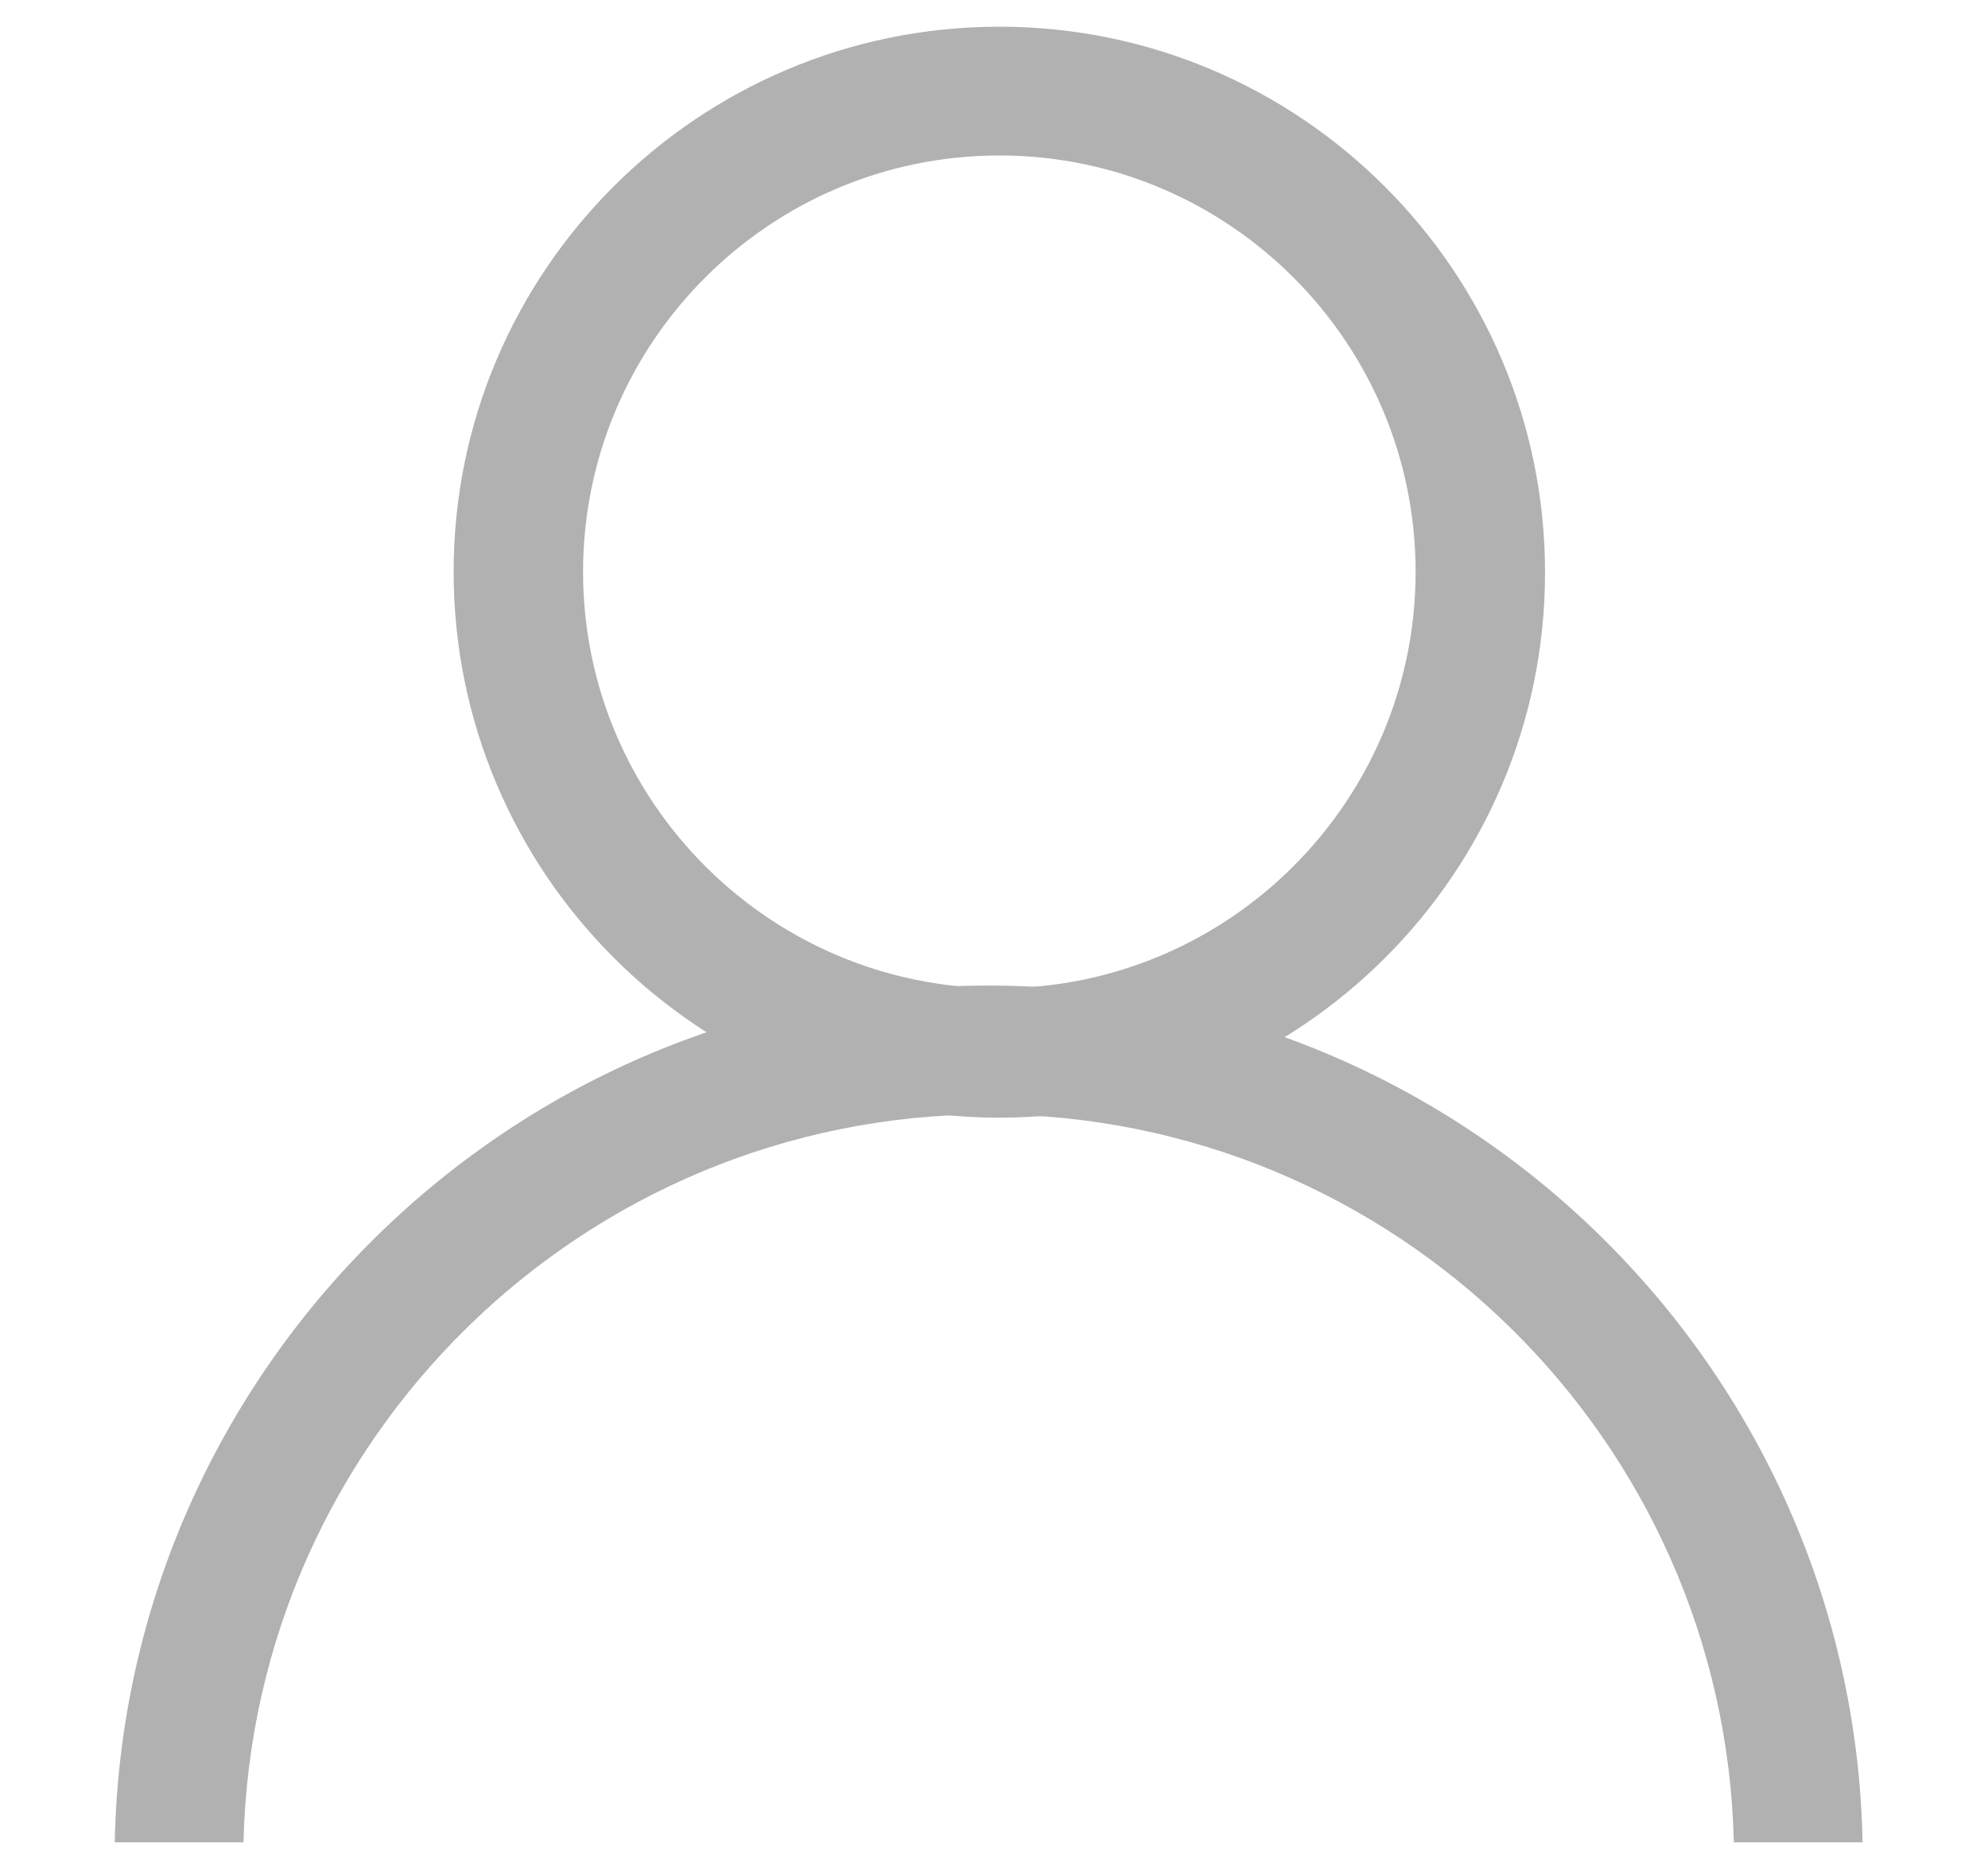
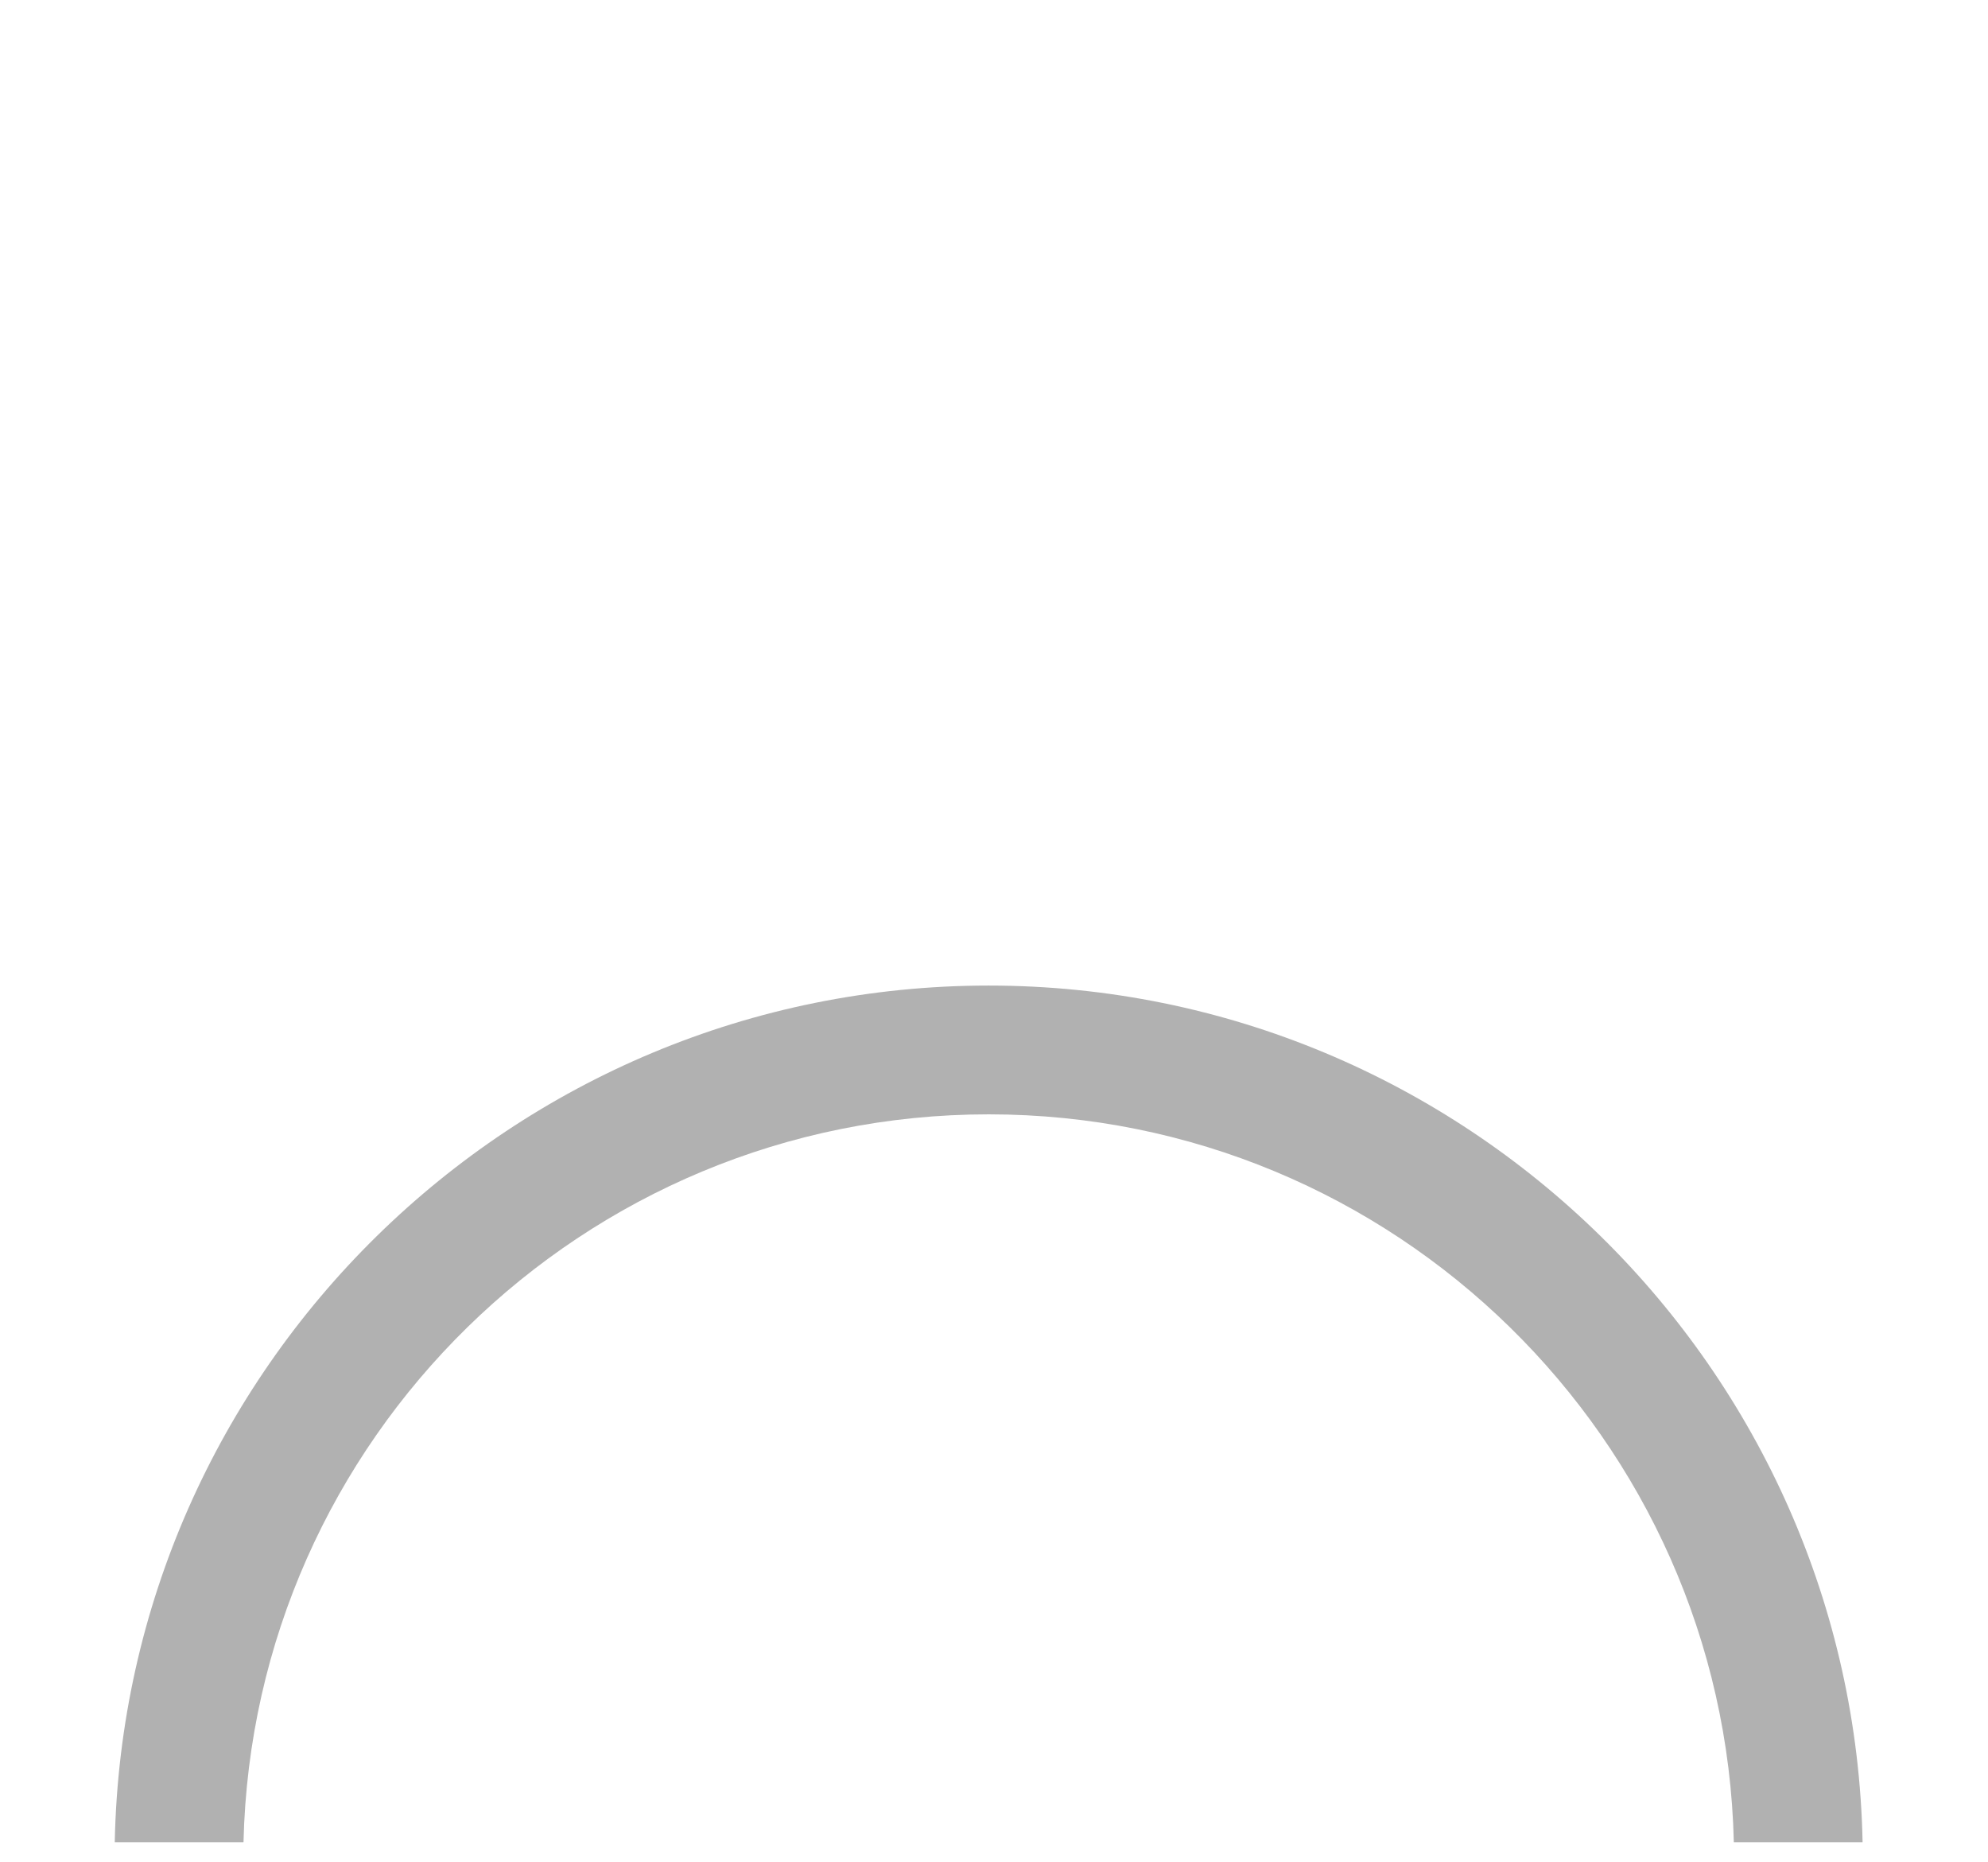
<svg xmlns="http://www.w3.org/2000/svg" version="1.1" id="Isolation_Mode" x="0px" y="0px" viewBox="0 0 298 279" style="enable-background:new 0 0 298 279;" xml:space="preserve">
  <style type="text/css">
	.st0{fill:#B1B1B1;}
</style>
  <g>
-     <path class="st0" d="M149.8,167.5c-45.1,0-81.8-36.7-81.8-81.8S104.7,4,149.8,4c45.1,0,81.8,36.7,81.8,81.8   S194.9,167.5,149.8,167.5z M149.8,23.3c-34.4,0-62.4,28-62.4,62.4s28,62.4,62.4,62.4s62.4-28,62.4-62.4S184.2,23.3,149.8,23.3z" />
-   </g>
+     </g>
  <g>
    <path class="st0" d="M36.5,276.1c1.4-60.4,50.9-109.1,111.7-109.1s110.3,48.7,111.7,109.1h19.3c-1.4-71-59.6-128.4-131-128.4   c-71.4,0-129.6,57.4-131,128.4H36.5z" />
  </g>
</svg>